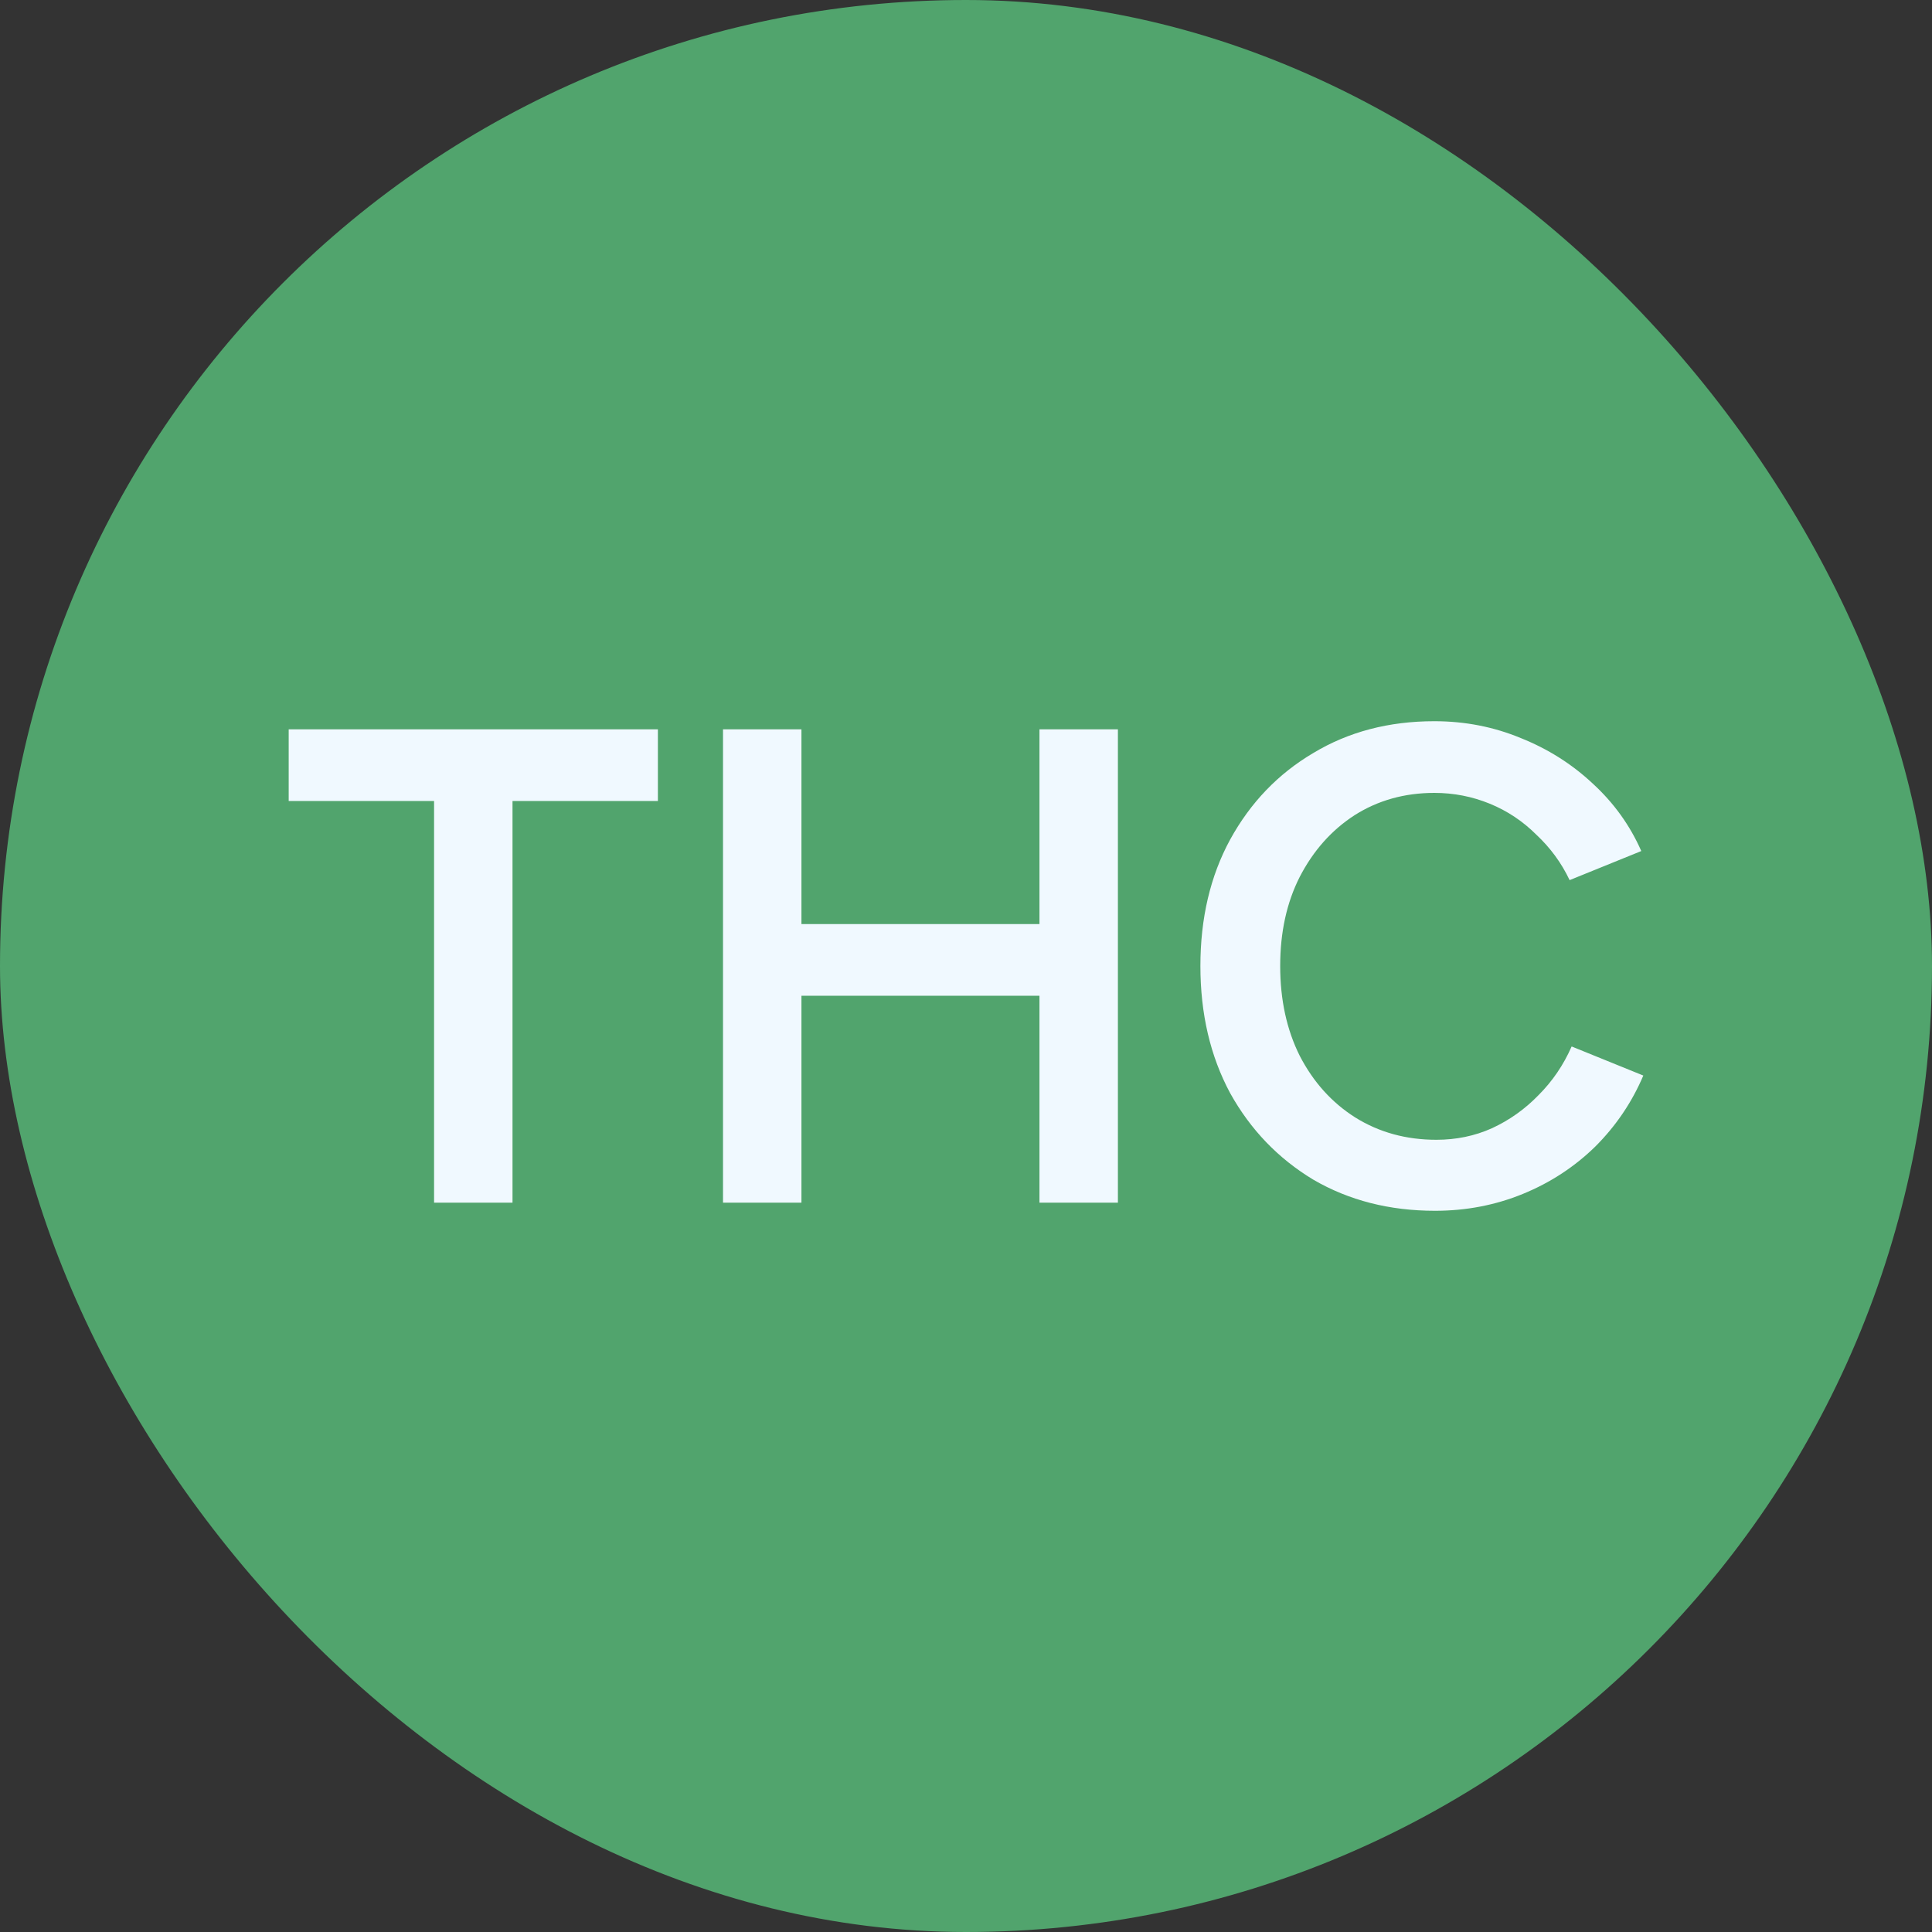
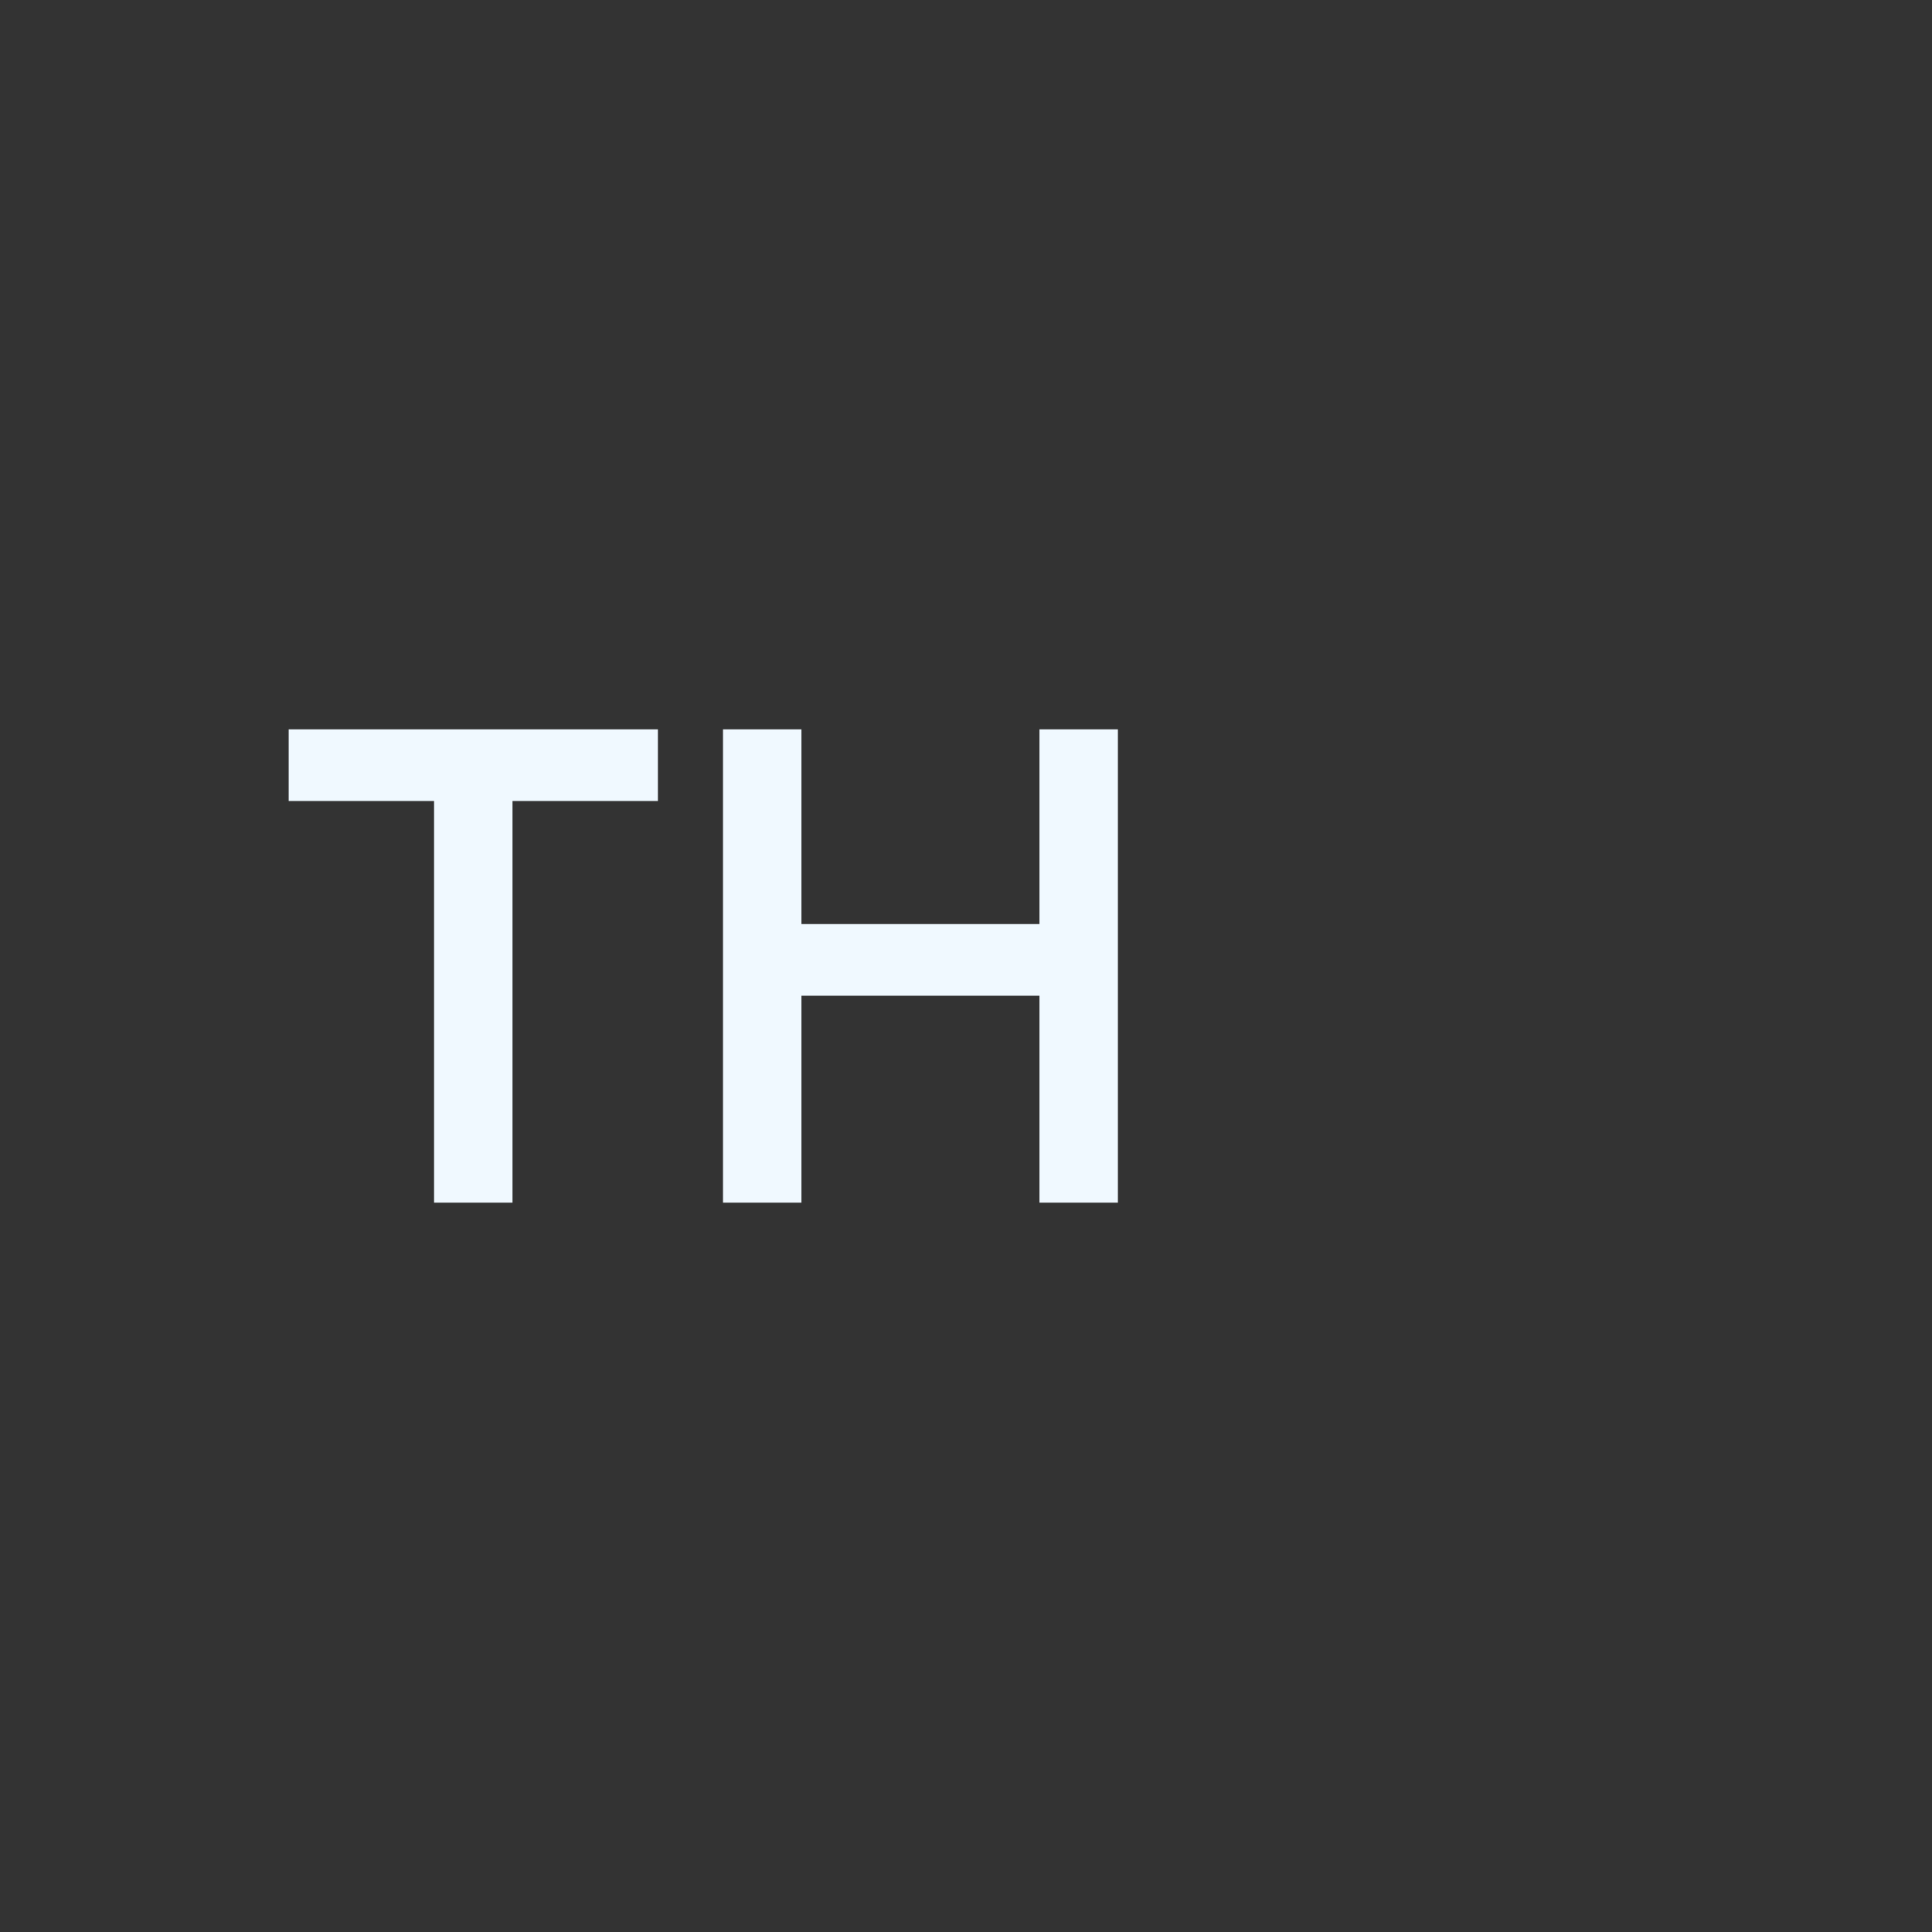
<svg xmlns="http://www.w3.org/2000/svg" width="40" height="40" viewBox="0 0 40 40" fill="none">
  <rect x="0" y="0" width="40" height="40" fill="#333333" stroke="none" />
-   <rect width="40" height="40" rx="20" fill="#51A46D" />
-   <path d="M29.711 25.068C28.768 25.068 27.928 24.853 27.191 24.424C26.463 23.985 25.889 23.388 25.469 22.632C25.058 21.867 24.853 20.989 24.853 20C24.853 19.011 25.058 18.138 25.469 17.382C25.889 16.617 26.463 16.019 27.191 15.59C27.919 15.151 28.754 14.932 29.697 14.932C30.331 14.932 30.929 15.049 31.489 15.282C32.049 15.506 32.544 15.819 32.973 16.22C33.411 16.621 33.747 17.088 33.981 17.62L32.497 18.222C32.329 17.867 32.1 17.555 31.811 17.284C31.531 17.004 31.209 16.789 30.845 16.64C30.481 16.491 30.098 16.416 29.697 16.416C29.081 16.416 28.53 16.57 28.045 16.878C27.569 17.186 27.191 17.611 26.911 18.152C26.64 18.684 26.505 19.3 26.505 20C26.505 20.7 26.64 21.321 26.911 21.862C27.191 22.403 27.573 22.828 28.059 23.136C28.553 23.444 29.113 23.598 29.739 23.598C30.149 23.598 30.532 23.519 30.887 23.36C31.251 23.192 31.573 22.963 31.853 22.674C32.142 22.385 32.371 22.049 32.539 21.666L34.023 22.268C33.789 22.819 33.458 23.309 33.029 23.738C32.599 24.158 32.1 24.485 31.531 24.718C30.962 24.951 30.355 25.068 29.711 25.068Z" fill="#F0F9FF" />
  <path d="M21.521 24.9V15.1H23.145V24.9H21.521ZM14.969 24.9V15.1H16.593V24.9H14.969ZM16.243 20.616V19.132H22.179V20.616H16.243Z" fill="#F0F9FF" />
  <path d="M8.987 24.9V15.912H10.611V24.9H8.987ZM5.977 16.584V15.1H13.621V16.584H5.977Z" fill="#F0F9FF" />
</svg>